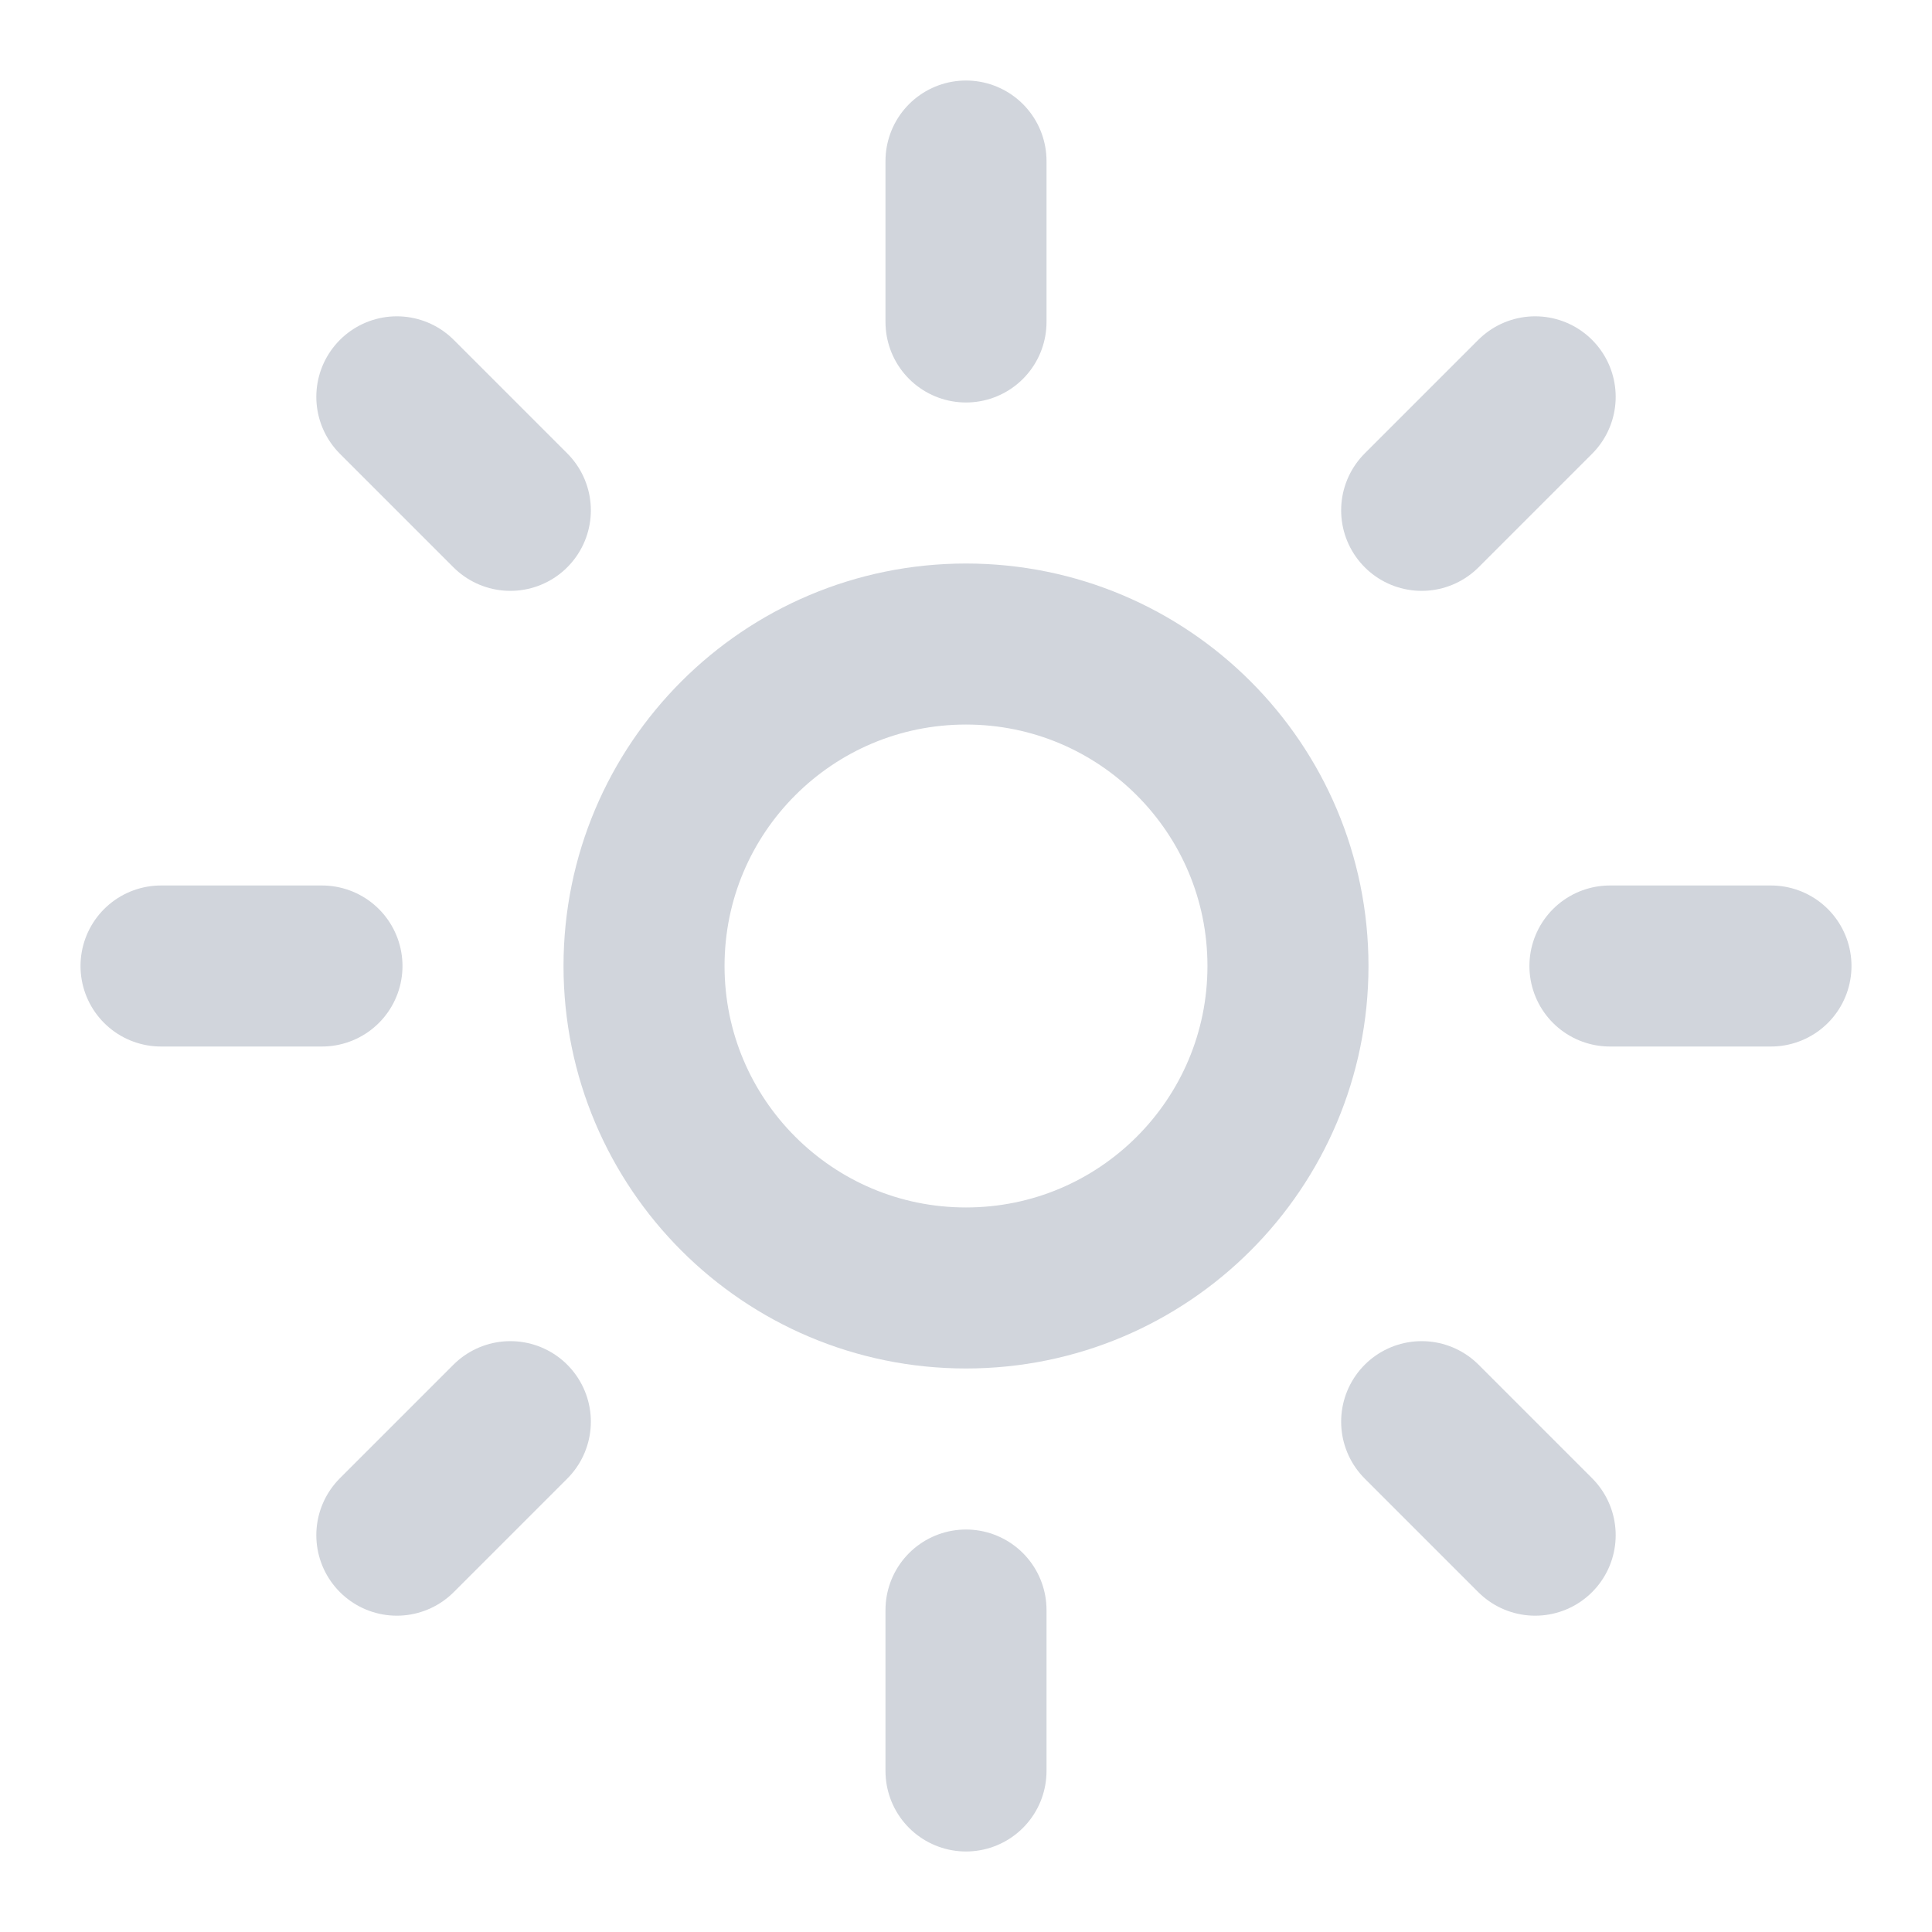
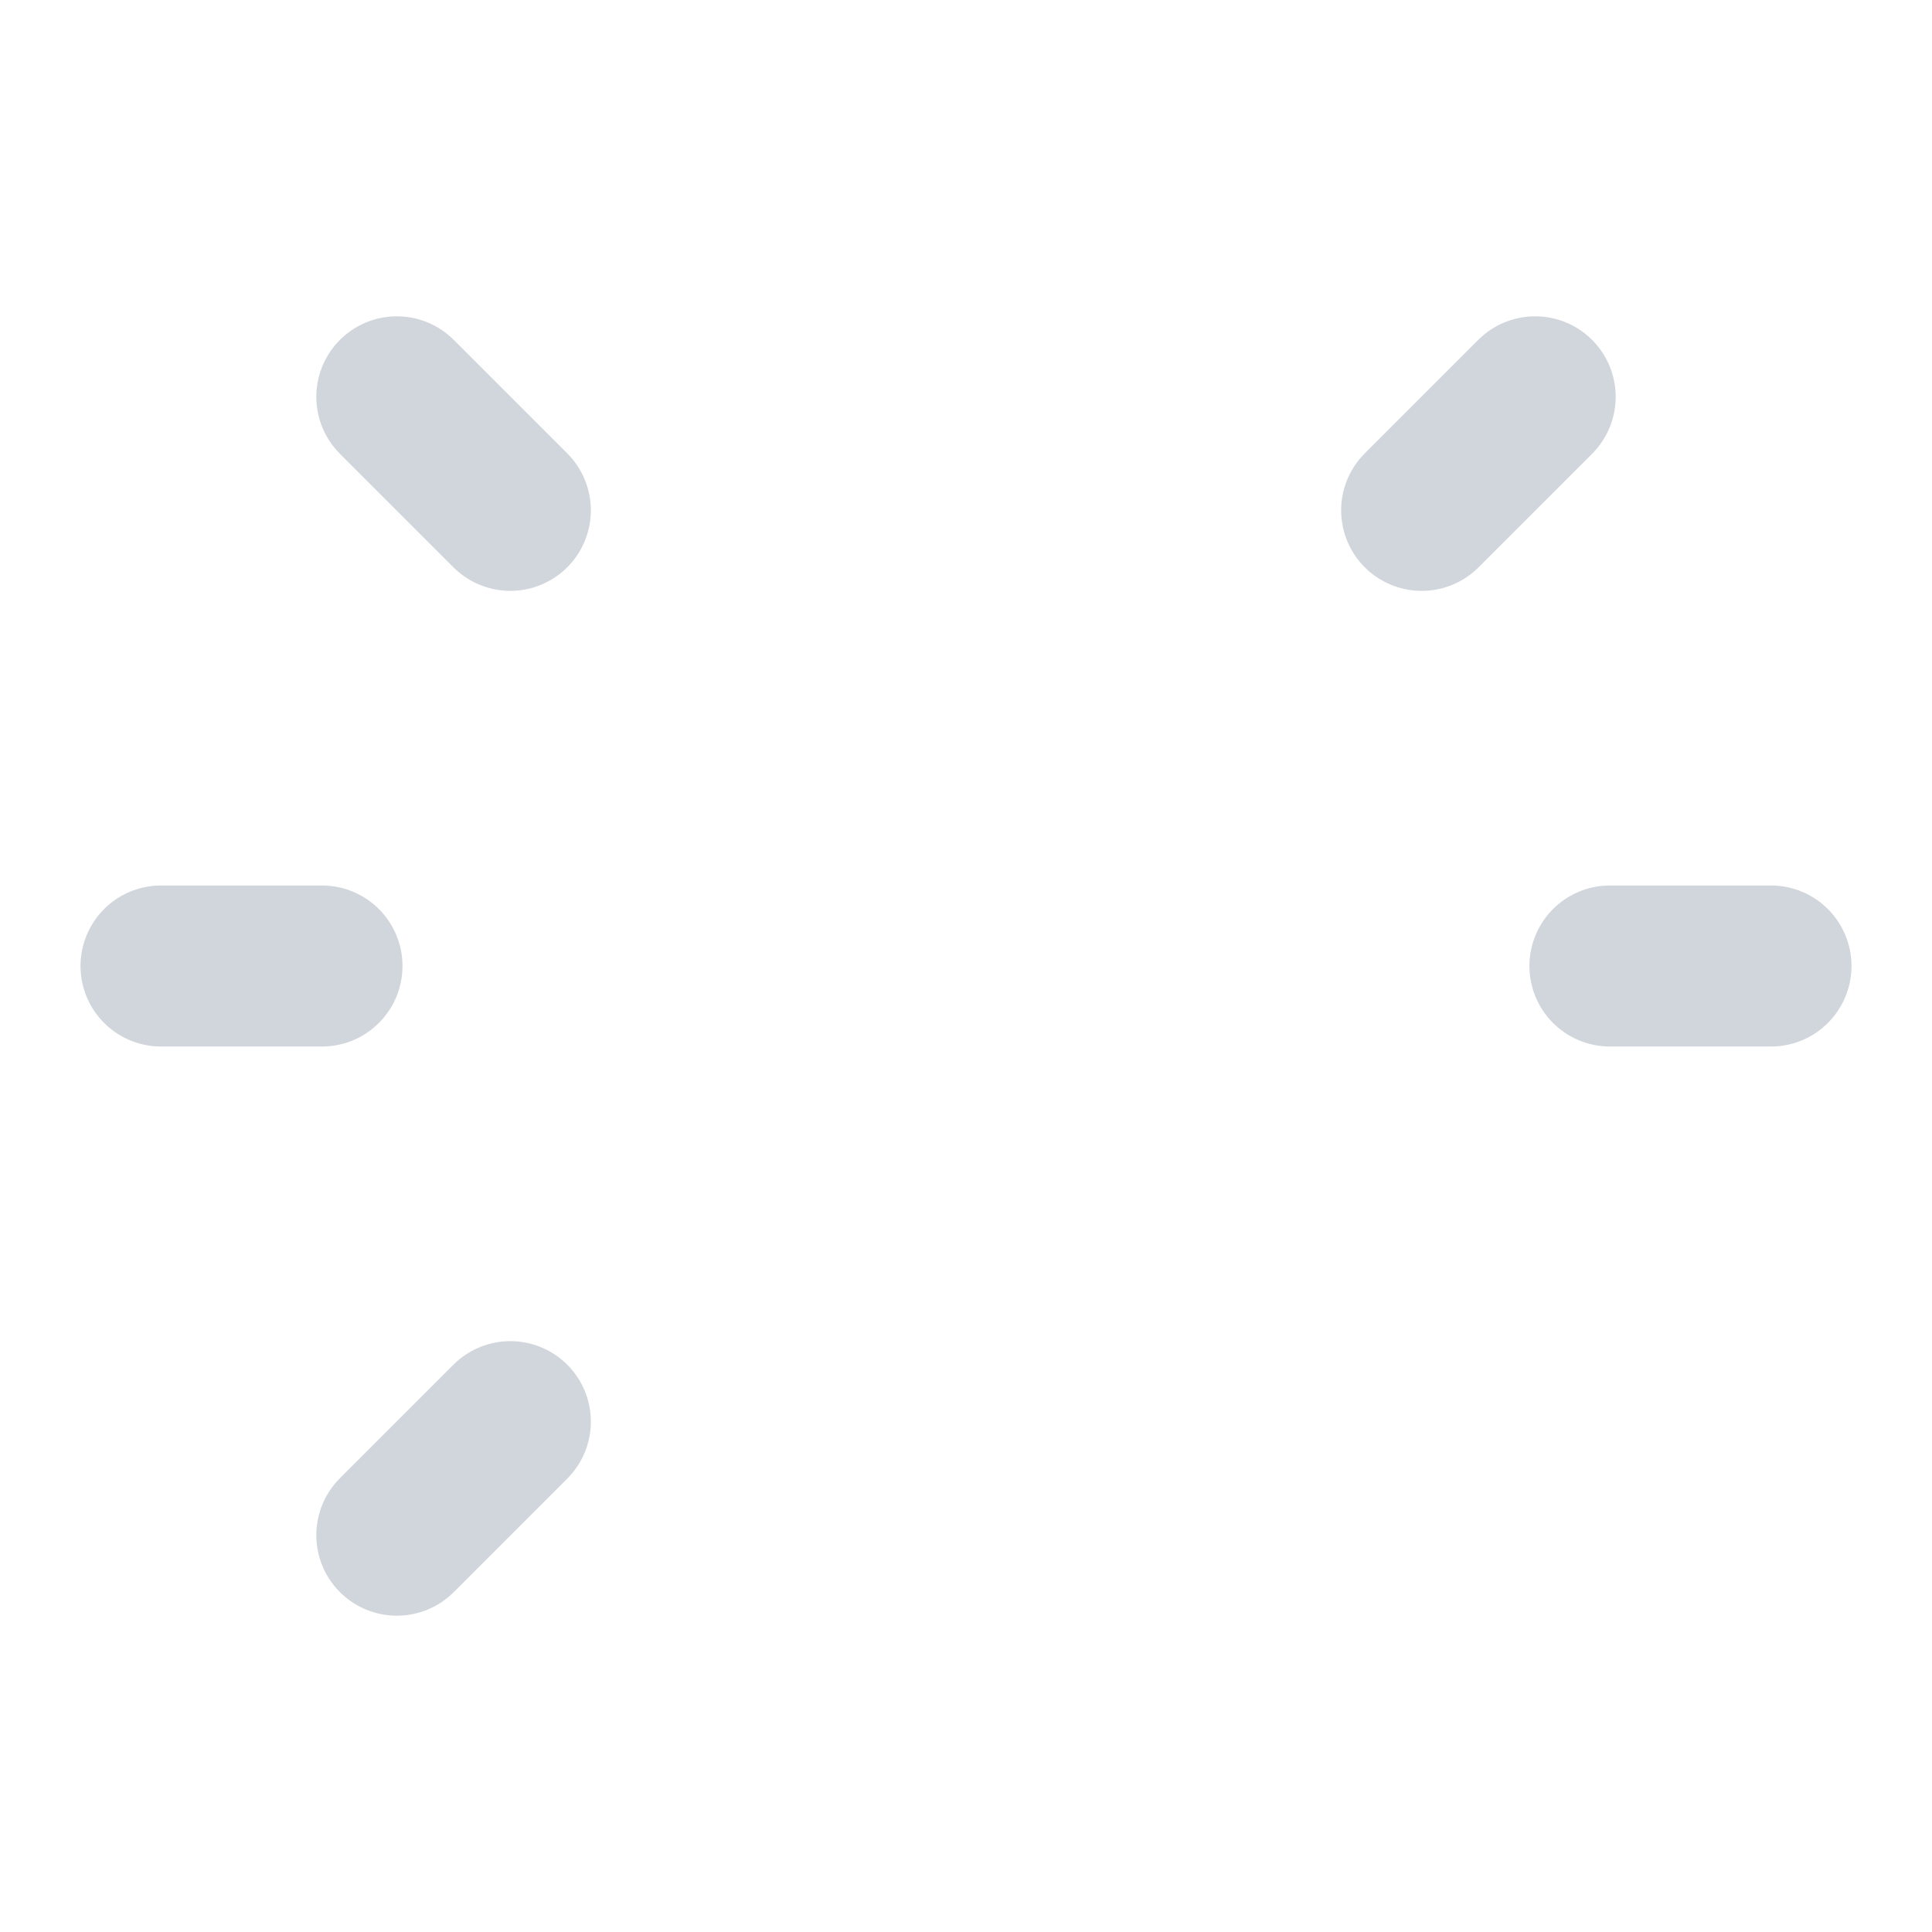
<svg xmlns="http://www.w3.org/2000/svg" width="20" height="20" viewBox="0 0 20 20" fill="none">
-   <path d="M10 13.333C11.841 13.333 13.333 11.841 13.333 10C13.333 8.159 11.841 6.667 10 6.667C8.159 6.667 6.667 8.159 6.667 10C6.667 11.841 8.159 13.333 10 13.333Z" stroke="#D1D5DC" stroke-width="1.667" stroke-linecap="round" stroke-linejoin="round" />
-   <path d="M10 1.667V3.333" stroke="#D1D5DC" stroke-width="1.667" stroke-linecap="round" stroke-linejoin="round" />
-   <path d="M10 16.667V18.333" stroke="#D1D5DC" stroke-width="1.667" stroke-linecap="round" stroke-linejoin="round" />
  <path d="M4.108 4.108L5.283 5.283" stroke="#D1D5DC" stroke-width="1.667" stroke-linecap="round" stroke-linejoin="round" />
-   <path d="M14.717 14.717L15.892 15.892" stroke="#D1D5DC" stroke-width="1.667" stroke-linecap="round" stroke-linejoin="round" />
  <path d="M1.667 10H3.333" stroke="#D1D5DC" stroke-width="1.667" stroke-linecap="round" stroke-linejoin="round" />
  <path d="M16.666 10H18.333" stroke="#D1D5DC" stroke-width="1.667" stroke-linecap="round" stroke-linejoin="round" />
  <path d="M5.283 14.717L4.108 15.892" stroke="#D1D5DC" stroke-width="1.667" stroke-linecap="round" stroke-linejoin="round" />
  <path d="M15.892 4.108L14.717 5.283" stroke="#D1D5DC" stroke-width="1.667" stroke-linecap="round" stroke-linejoin="round" />
</svg>